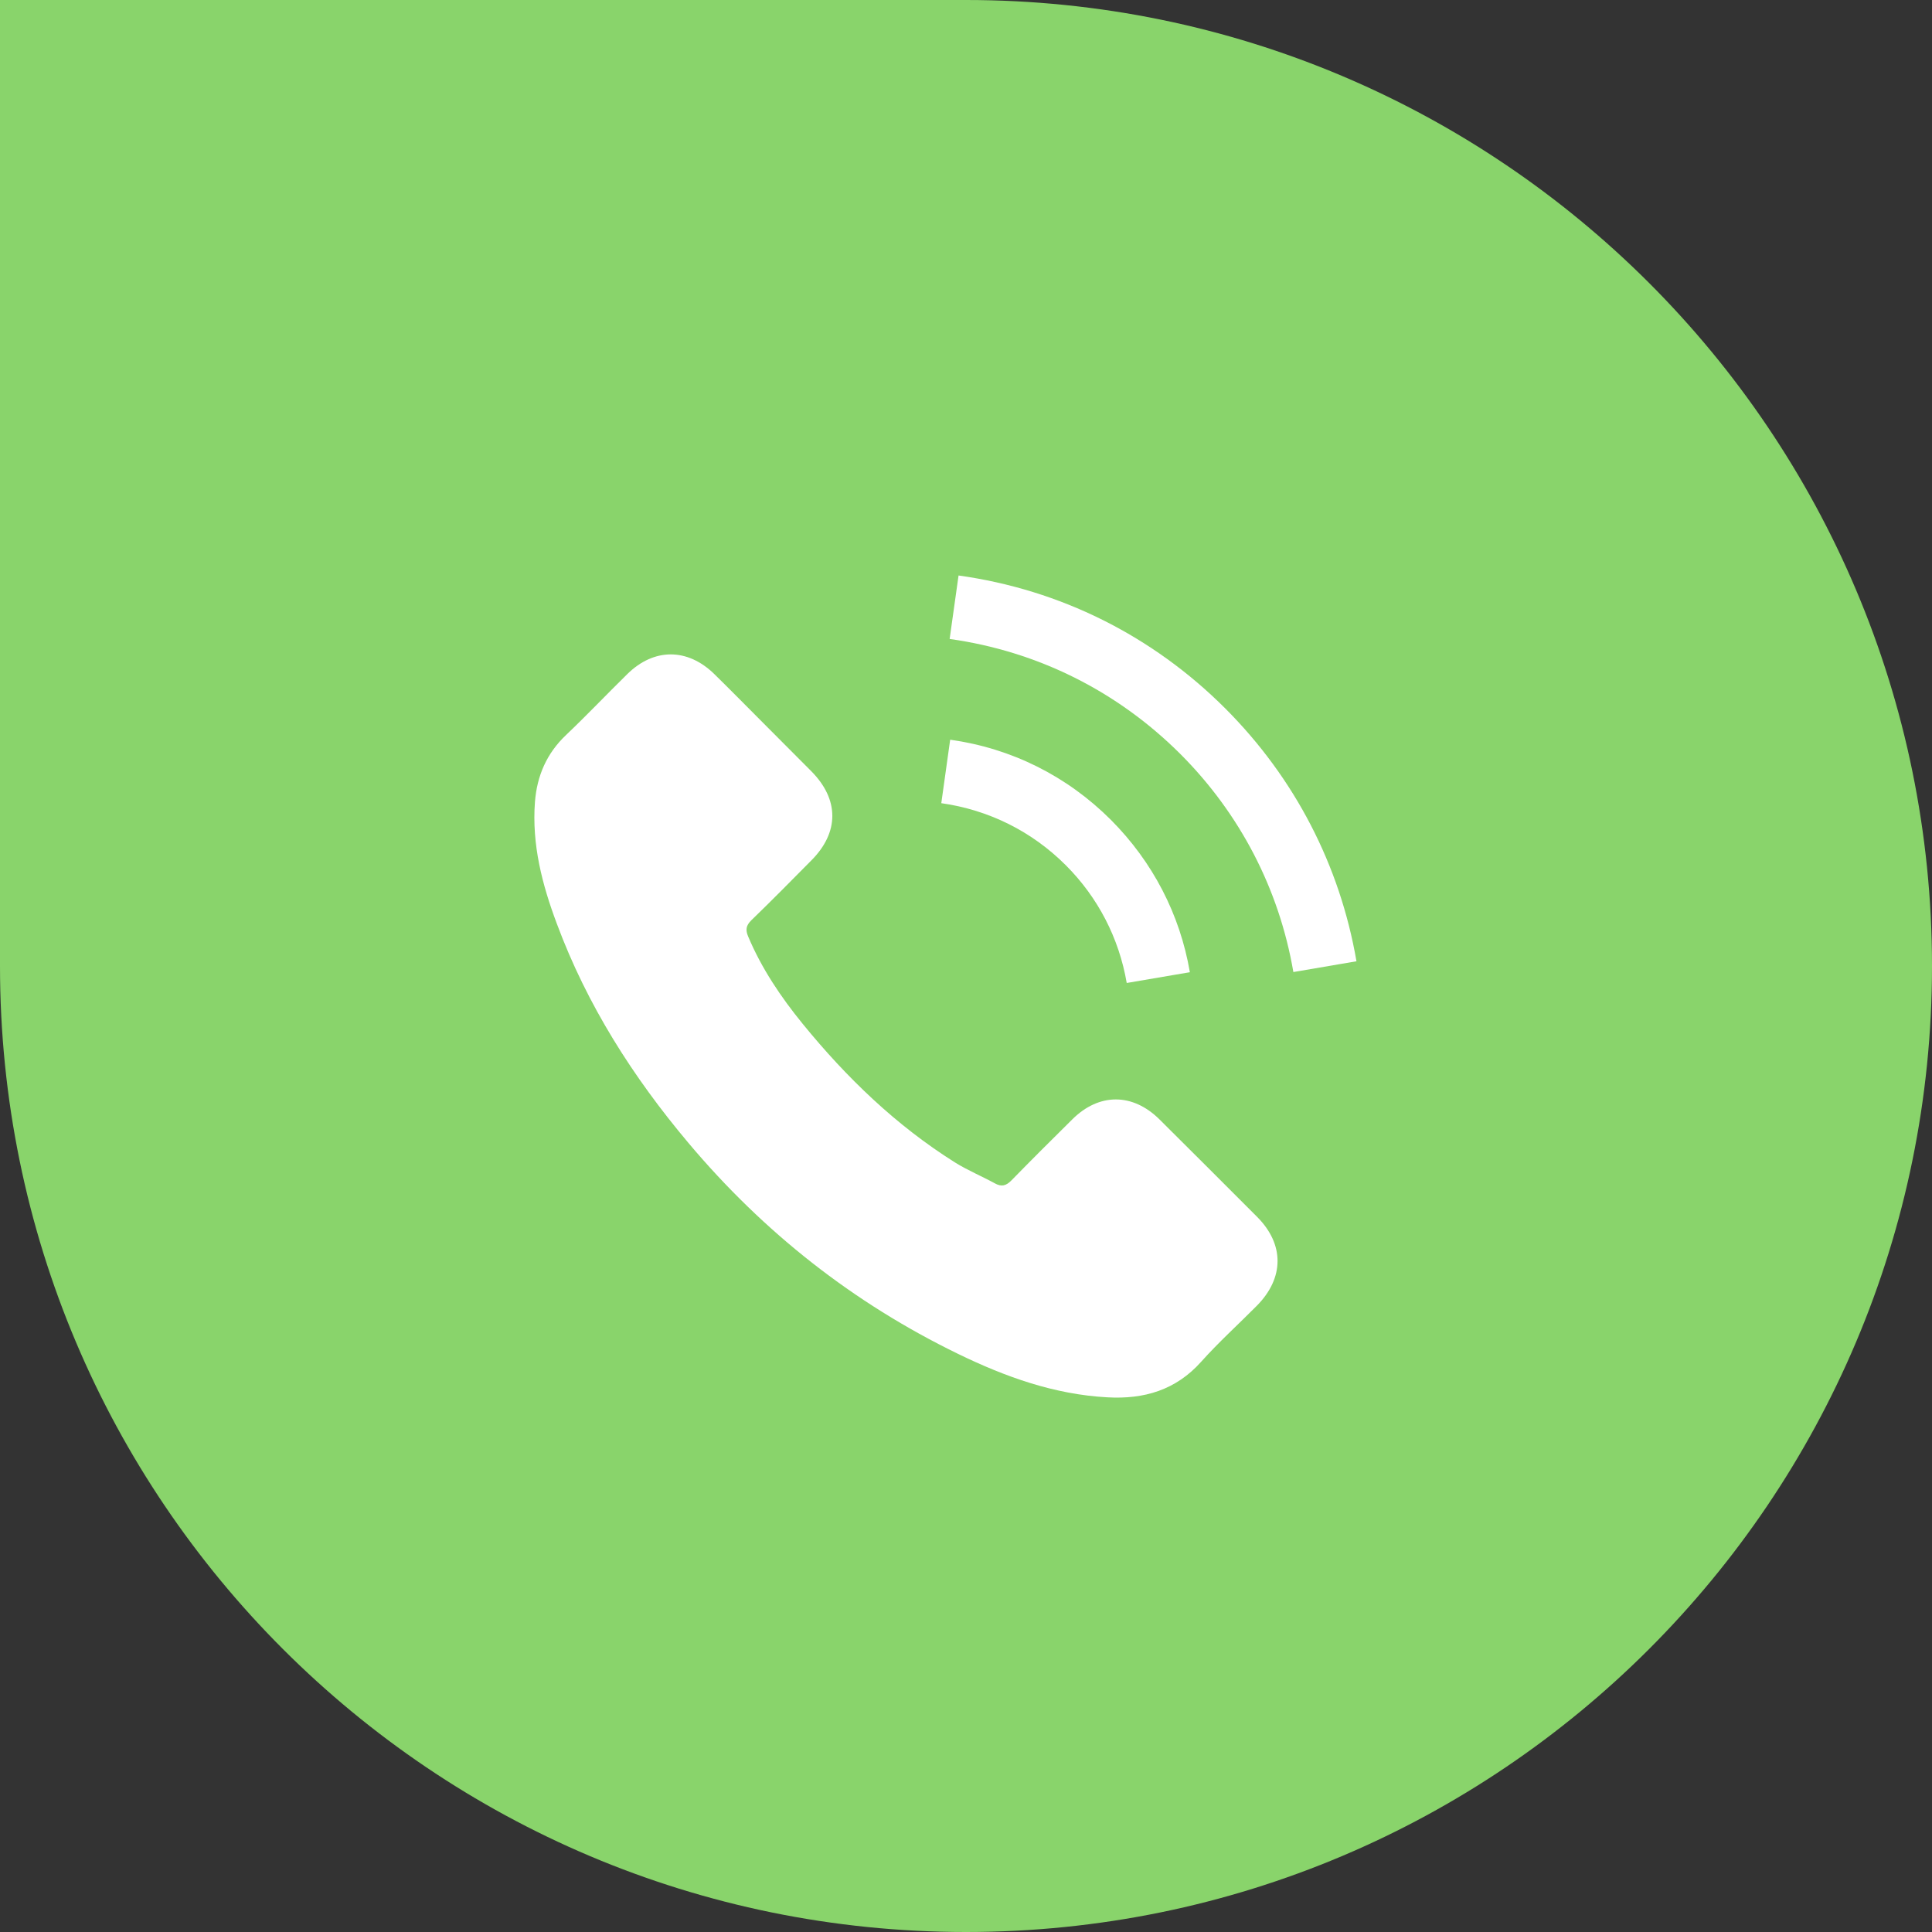
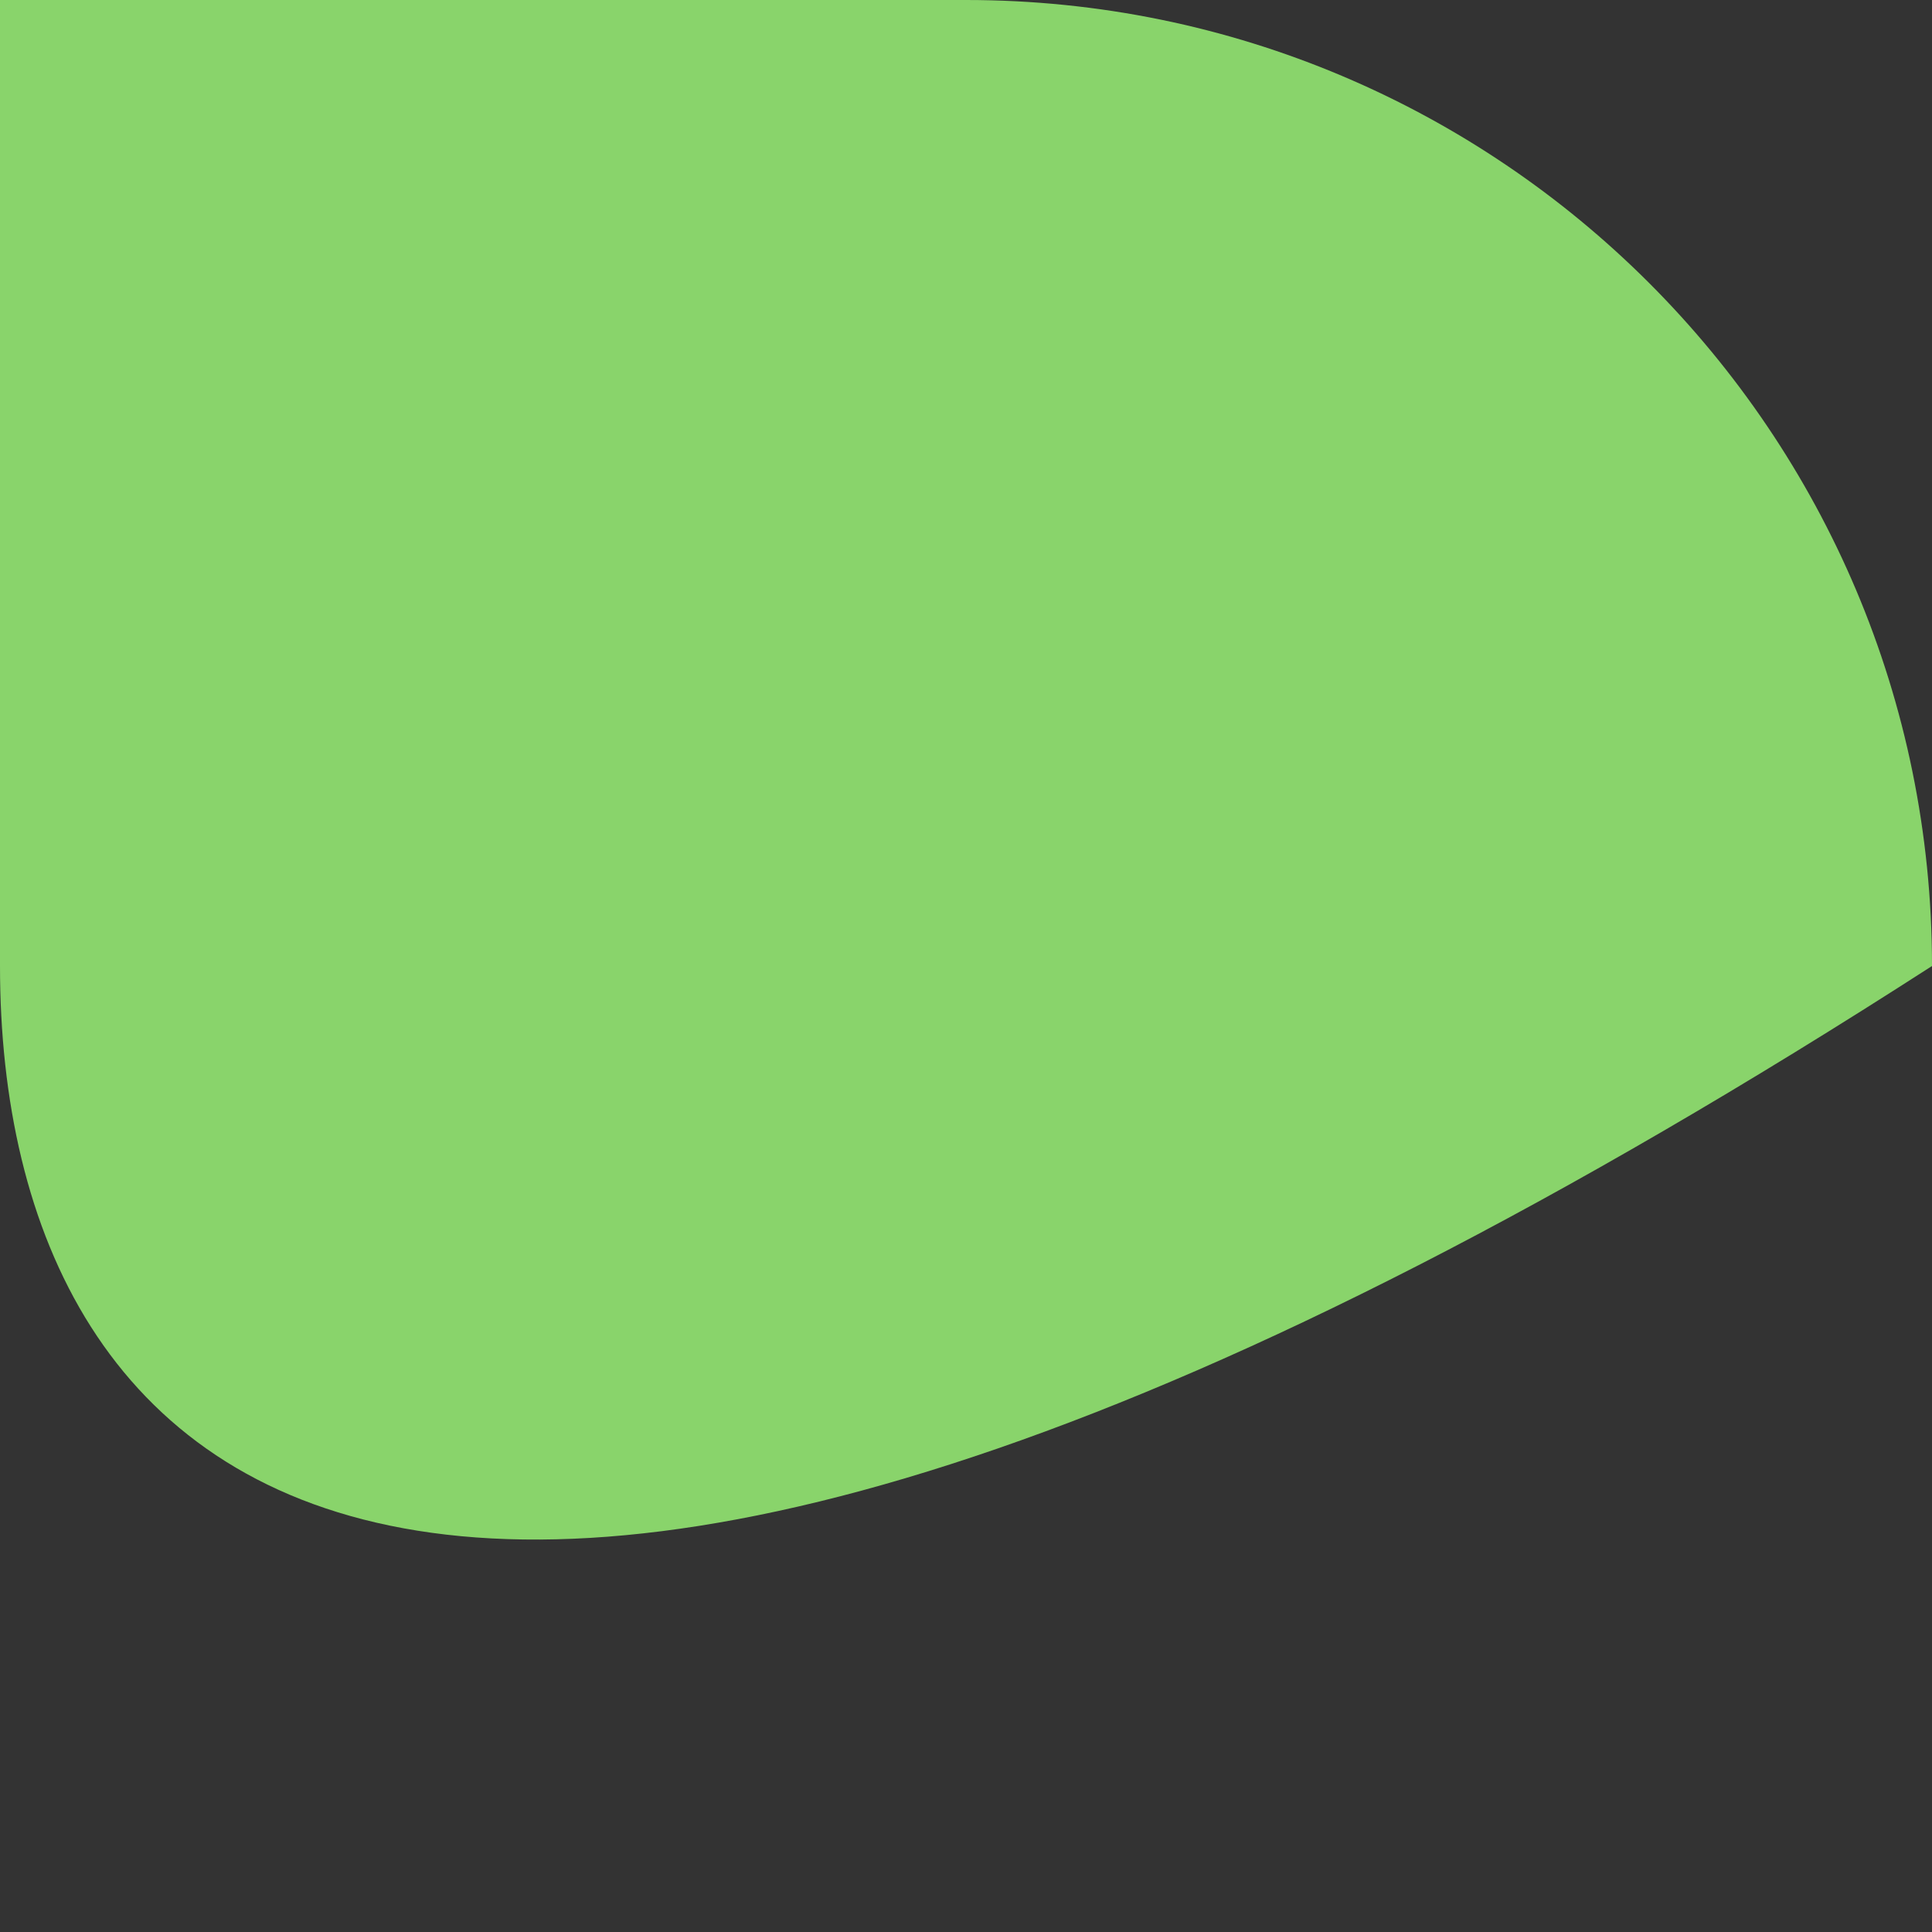
<svg xmlns="http://www.w3.org/2000/svg" width="47" height="47" viewBox="0 0 47 47" fill="none">
  <rect x="0" y="0" width="47" height="47" fill="#333333" stroke="none" />
-   <path d="M0 0H23.5C36.479 0 47 10.521 47 23.5C47 36.479 36.479 47 23.5 47C10.521 47 0 36.479 0 23.5V0Z" fill="#89D46B" />
+   <path d="M0 0H23.5C36.479 0 47 10.521 47 23.5C10.521 47 0 36.479 0 23.5V0Z" fill="#89D46B" />
  <g clip-path="url(#clip0_54_569)">
-     <path d="M28.205 27.23C27.552 26.585 26.736 26.585 26.087 27.23C25.591 27.721 25.096 28.213 24.609 28.712C24.476 28.849 24.364 28.878 24.201 28.787C23.881 28.612 23.54 28.471 23.232 28.279C21.796 27.376 20.593 26.215 19.528 24.908C18.999 24.259 18.529 23.564 18.2 22.781C18.134 22.623 18.146 22.519 18.275 22.39C18.77 21.912 19.253 21.421 19.74 20.929C20.418 20.247 20.418 19.448 19.736 18.761C19.349 18.37 18.962 17.987 18.575 17.596C18.175 17.196 17.78 16.793 17.376 16.397C16.723 15.76 15.907 15.76 15.258 16.401C14.758 16.892 14.28 17.396 13.772 17.879C13.302 18.324 13.064 18.869 13.014 19.506C12.935 20.542 13.189 21.52 13.547 22.473C14.28 24.446 15.395 26.198 16.748 27.805C18.575 29.977 20.756 31.696 23.307 32.936C24.455 33.494 25.646 33.923 26.94 33.993C27.831 34.043 28.605 33.819 29.225 33.123C29.649 32.649 30.128 32.216 30.577 31.763C31.243 31.088 31.247 30.273 30.586 29.607C29.795 28.812 29 28.021 28.205 27.23Z" fill="white" />
-     <path d="M27.41 23.913L28.946 23.651C28.705 22.24 28.039 20.963 27.027 19.947C25.958 18.878 24.605 18.203 23.115 17.995L22.899 19.539C24.052 19.702 25.101 20.222 25.929 21.05C26.711 21.832 27.223 22.823 27.41 23.913Z" fill="white" />
-     <path d="M29.811 17.238C28.038 15.465 25.795 14.345 23.319 14L23.102 15.544C25.242 15.844 27.181 16.813 28.713 18.341C30.165 19.793 31.118 21.629 31.464 23.647L32.999 23.385C32.596 21.046 31.493 18.923 29.811 17.238Z" fill="white" />
-   </g>
+     </g>
  <defs>
    <clipPath id="clip0_54_569">
-       <rect width="20" height="20" fill="white" transform="translate(13 14)" />
-     </clipPath>
+       </clipPath>
  </defs>
</svg>